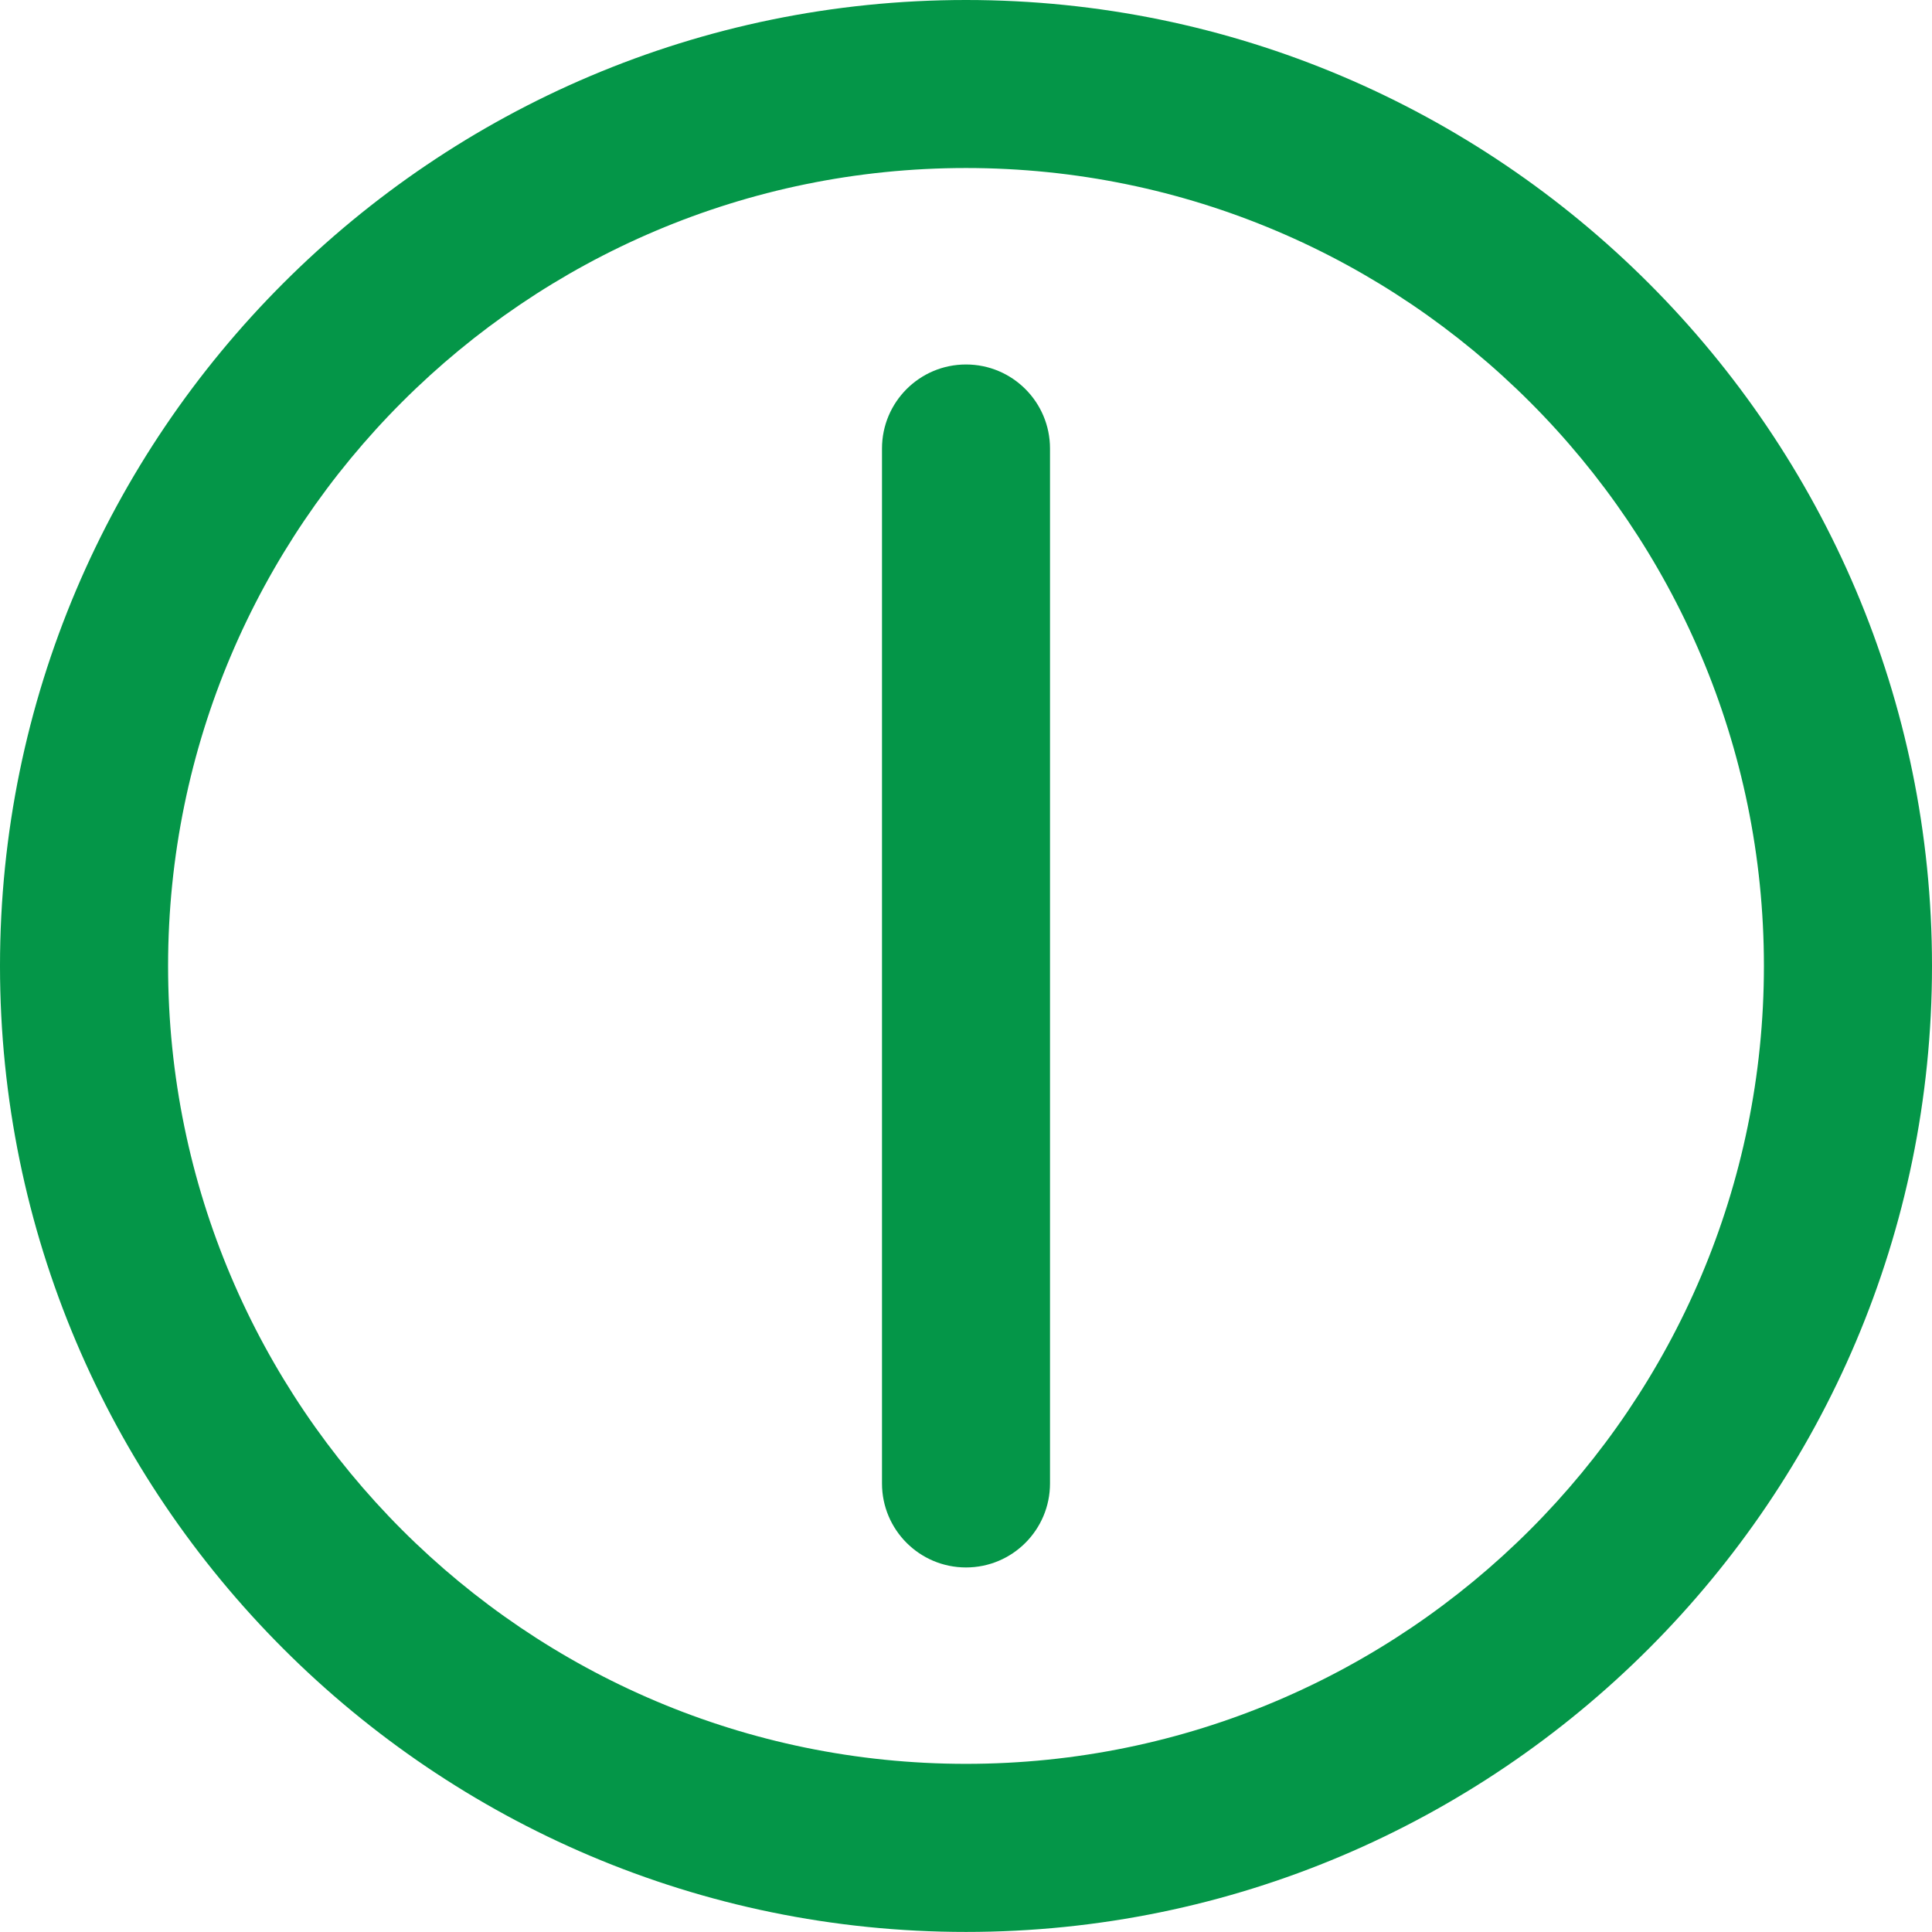
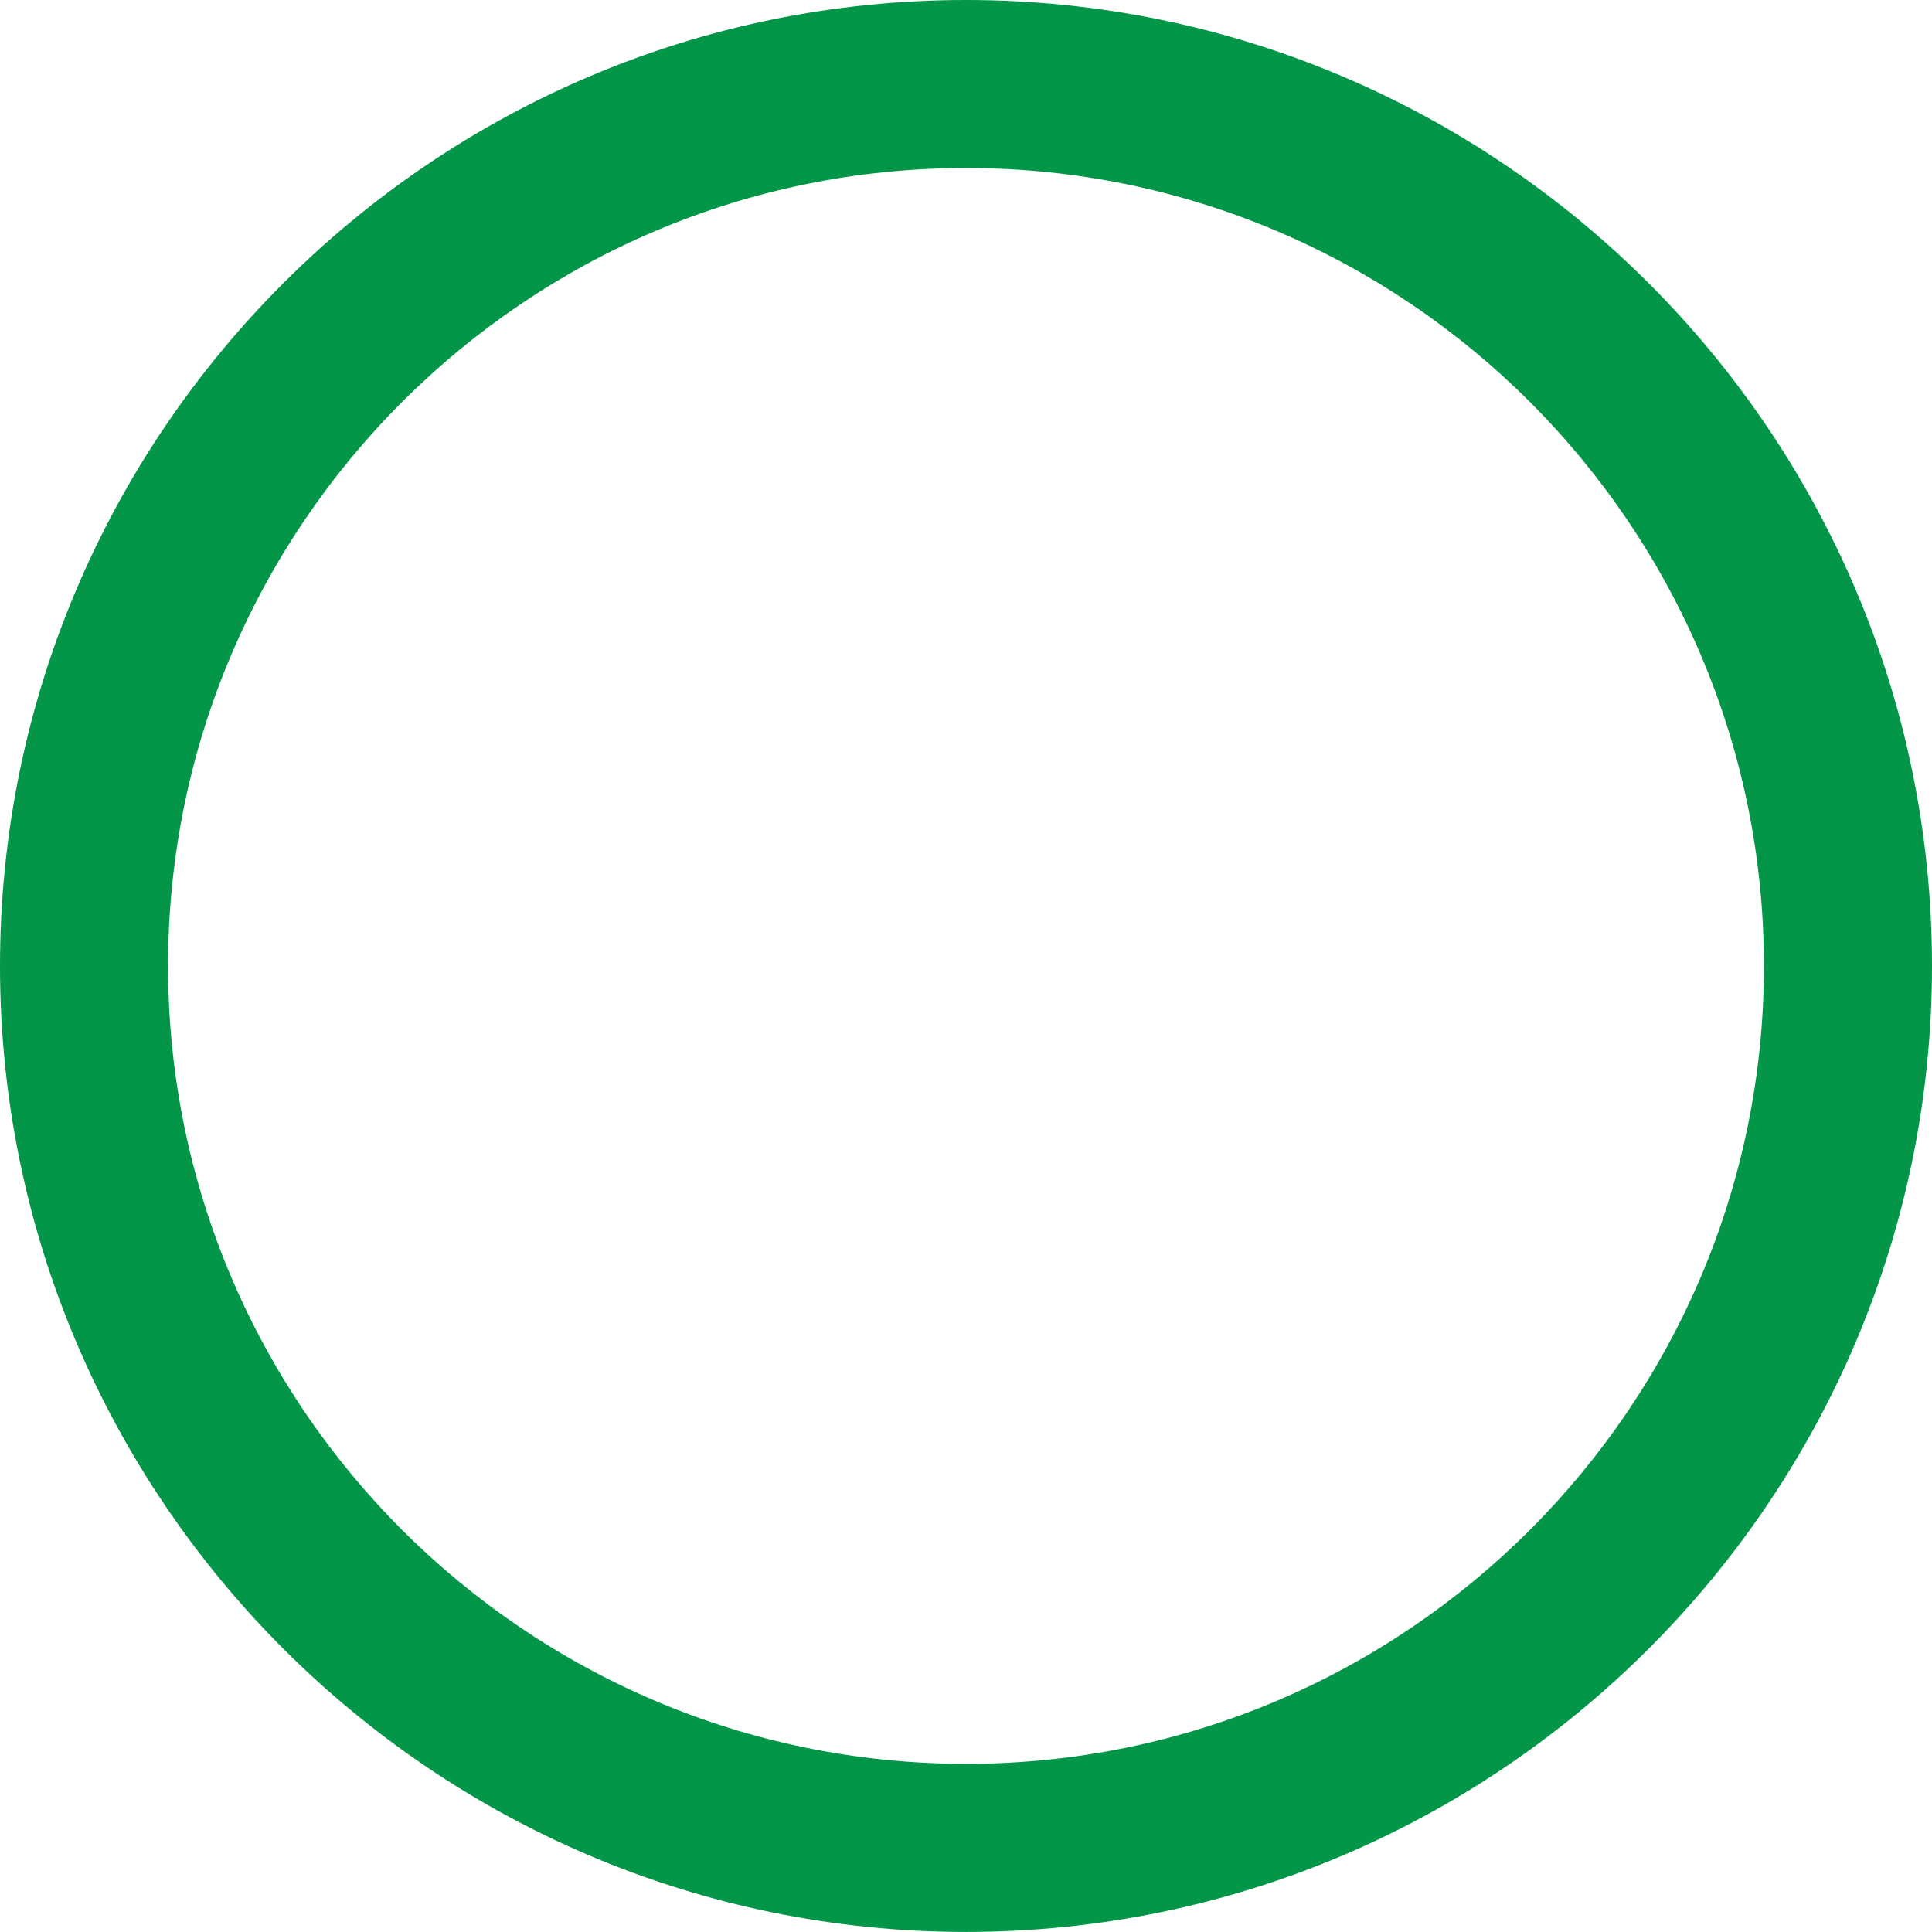
<svg xmlns="http://www.w3.org/2000/svg" version="1.1" id="Layer_1" x="0px" y="0px" width="58px" height="58px" viewBox="0 0 58 58" style="enable-background:new 0 0 58 58;" xml:space="preserve">
  <style type="text/css">
	.st0{fill:#049648;}
</style>
  <g>
-     <path class="st0" d="M29,47.056c-1.394,0-2.522-1.13-2.522-2.522V13.466c0-1.394,1.128-2.524,2.522-2.524   c1.394,0,2.522,1.13,2.522,2.524v31.068C31.522,45.926,30.394,47.056,29,47.056" />
    <path class="st0" d="M29,5.044c-13.209,0-23.954,10.748-23.954,23.954c0,13.209,10.745,23.954,23.954,23.954   c13.209,0,23.954-10.746,23.954-23.954C52.954,15.792,42.209,5.044,29,5.044 M29,57.998c-15.99,0-29-13.009-29-29   C0,13.008,13.01,0,29,0c15.99,0,29,13.008,29,28.998C58,44.988,44.99,57.998,29,57.998" />
  </g>
</svg>